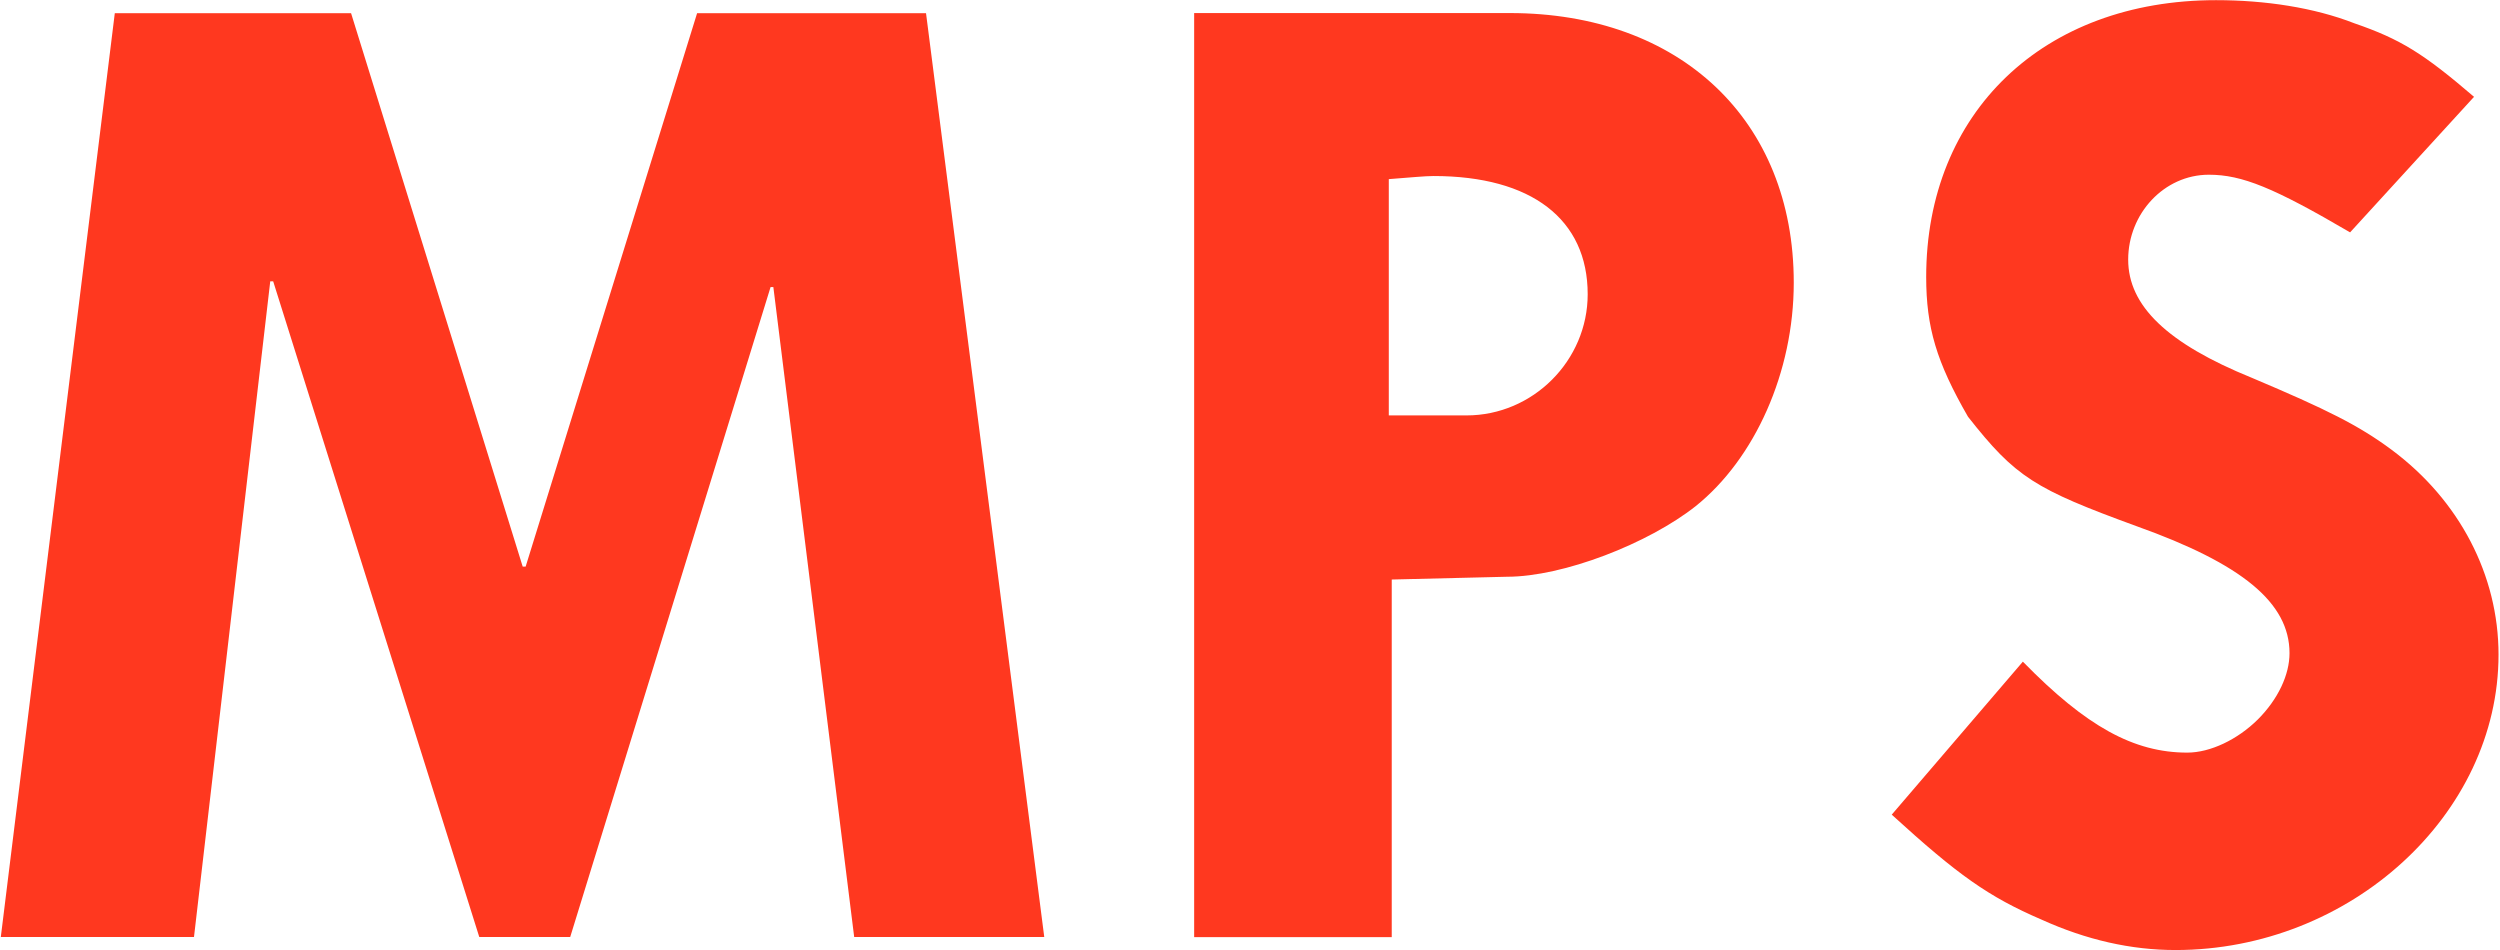
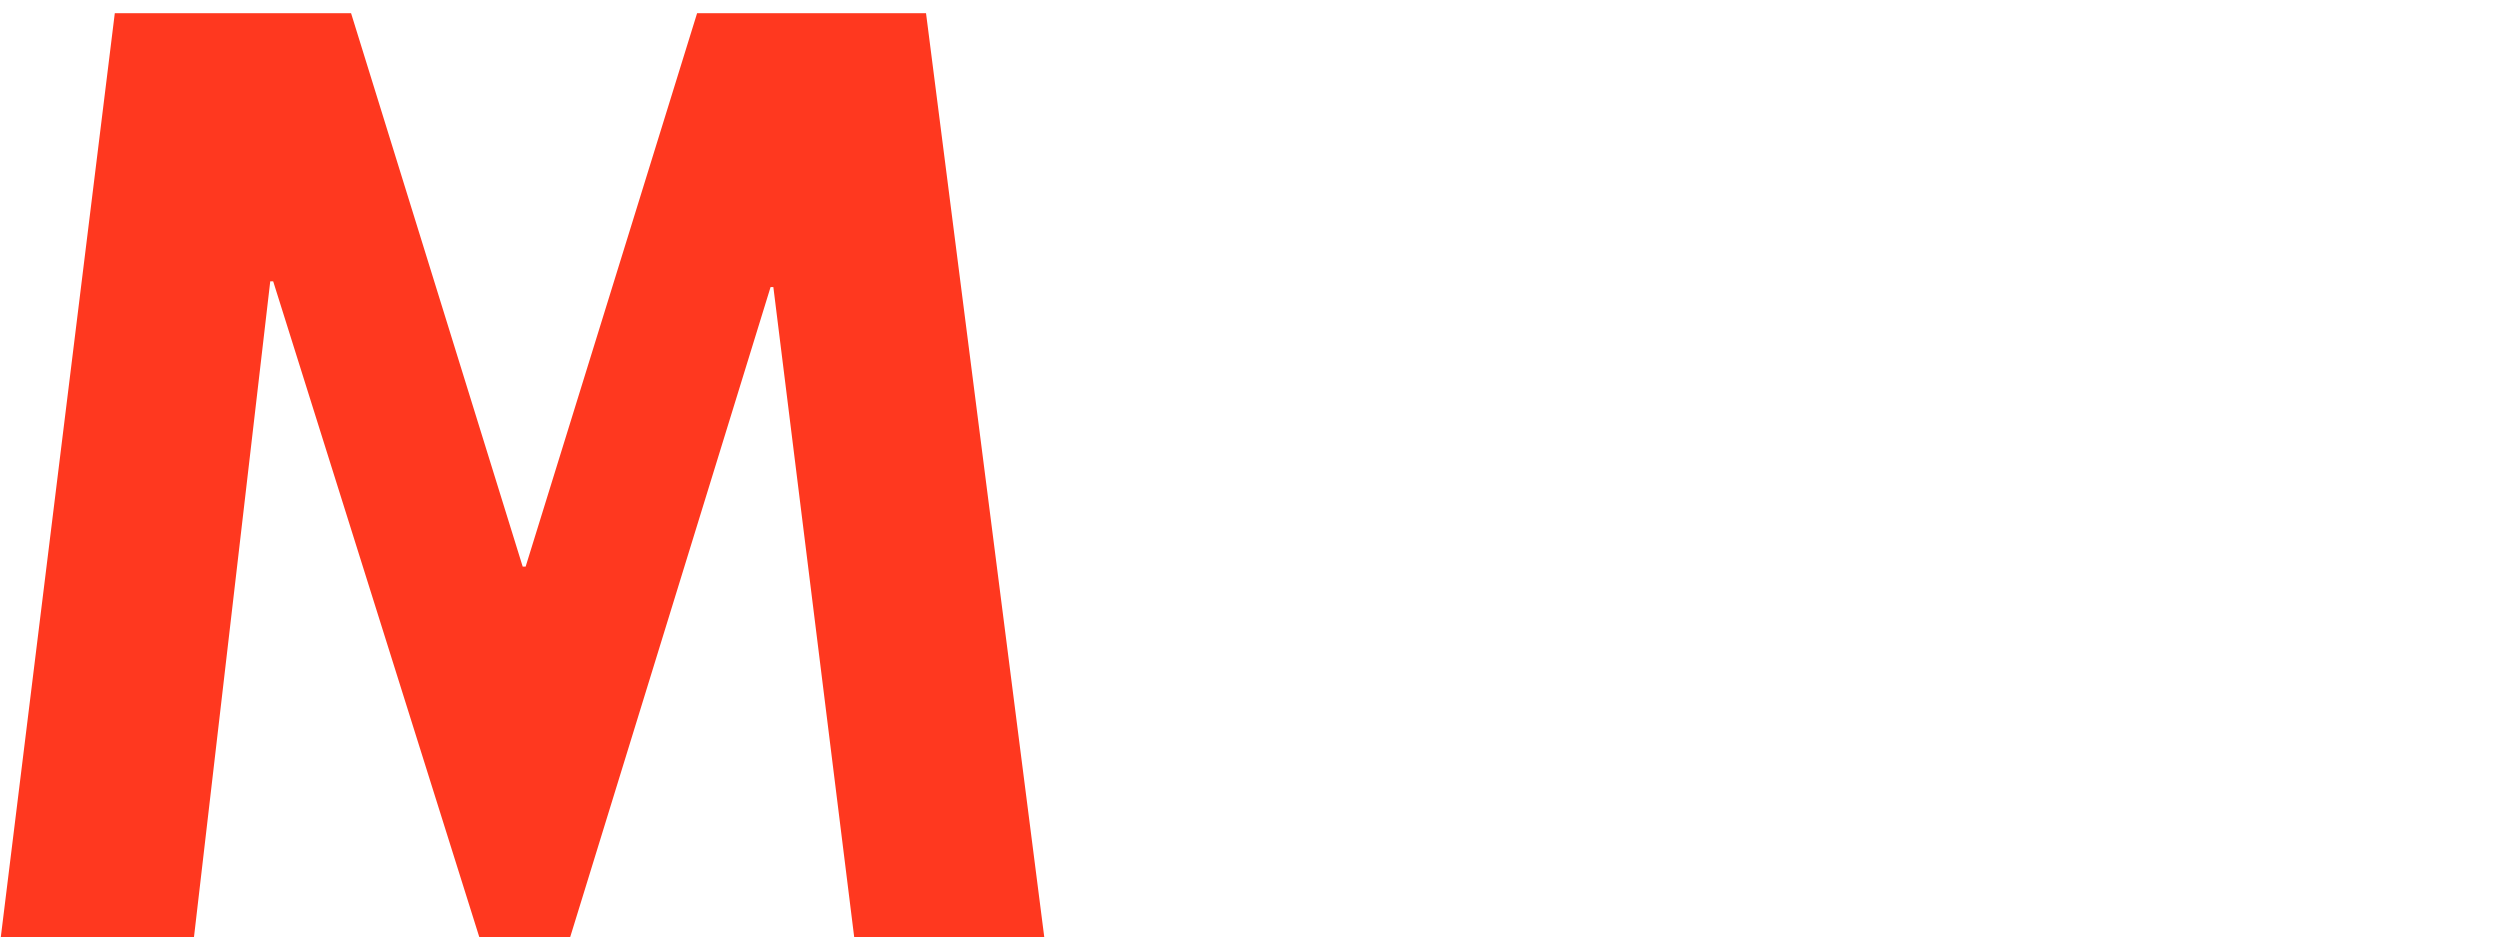
<svg xmlns="http://www.w3.org/2000/svg" version="1.2" viewBox="0 0 1531 582" width="1531" height="582">
  <title>MPS-Annual-Report-2023-24</title>
  <defs>
    <clipPath clipPathUnits="userSpaceOnUse" id="cp1">
      <path d="m-6070-1445h16763v23044h-16763z" />
    </clipPath>
  </defs>
  <style>
		.s0 { fill: #ff381f } 
	</style>
  <g id="Page 1" clip-path="url(#cp1)">
    <path id="Path 17" class="s0" d="m426.9 8.1l-105 338.9h-1.8l-105.1-338.9h-144.7l-69.8 565.7h118.3l46.7-401.5h1.8l126.2 401.5h55.7l122.7-398h1.7l49.5 398h116.4l-72.4-565.7z" />
-     <path id="Path 19" fill-rule="evenodd" class="s0" d="m924.6 8c104.2 0 173.9 65.4 173.9 165.1 0 54.8-23.8 107.8-60.1 136.9-29 22.9-81.1 43.2-115.5 43.2l-70.6 1.7v219h-121v-565.9zm-74.1 246.4h47.6c40.7 0 74.2-33.6 74.2-74.2 0-45.9-34.4-72.4-94.4-72.4-5.3 0-14.2 0.9-27.4 1.9zm588.7-112.1c-46.8-27.4-66.2-35.3-86.5-35.3-27.4 0-49.4 23.8-49.4 52 0 28.2 23.8 51.3 75.8 72.4 45.9 19.4 65.4 29.1 85.6 44.1 41.5 30.9 65.4 76.8 65.4 125.4 0 98-90.9 180.9-197.8 180.9q-40.9 0-82-18.6c-32.7-14.1-51.2-27.3-91.8-64.3l80.3-93.7c38.9 39.8 68 55.7 100.7 55.7 14.1 0 30.8-8 43.2-20.3 12.4-12.4 19.4-27.4 19.4-40.6 0-30.9-29.1-54.7-93.5-77.7-62.7-22.9-74.2-30-103.4-67.1-19.3-33.5-25.6-54.7-25.6-85.6 0-100.6 71.6-169.5 177.5-169.5 30 0 60 4.5 84.8 14.2 28.2 9.7 42.3 18.5 73.2 45z" />
  </g>
</svg>